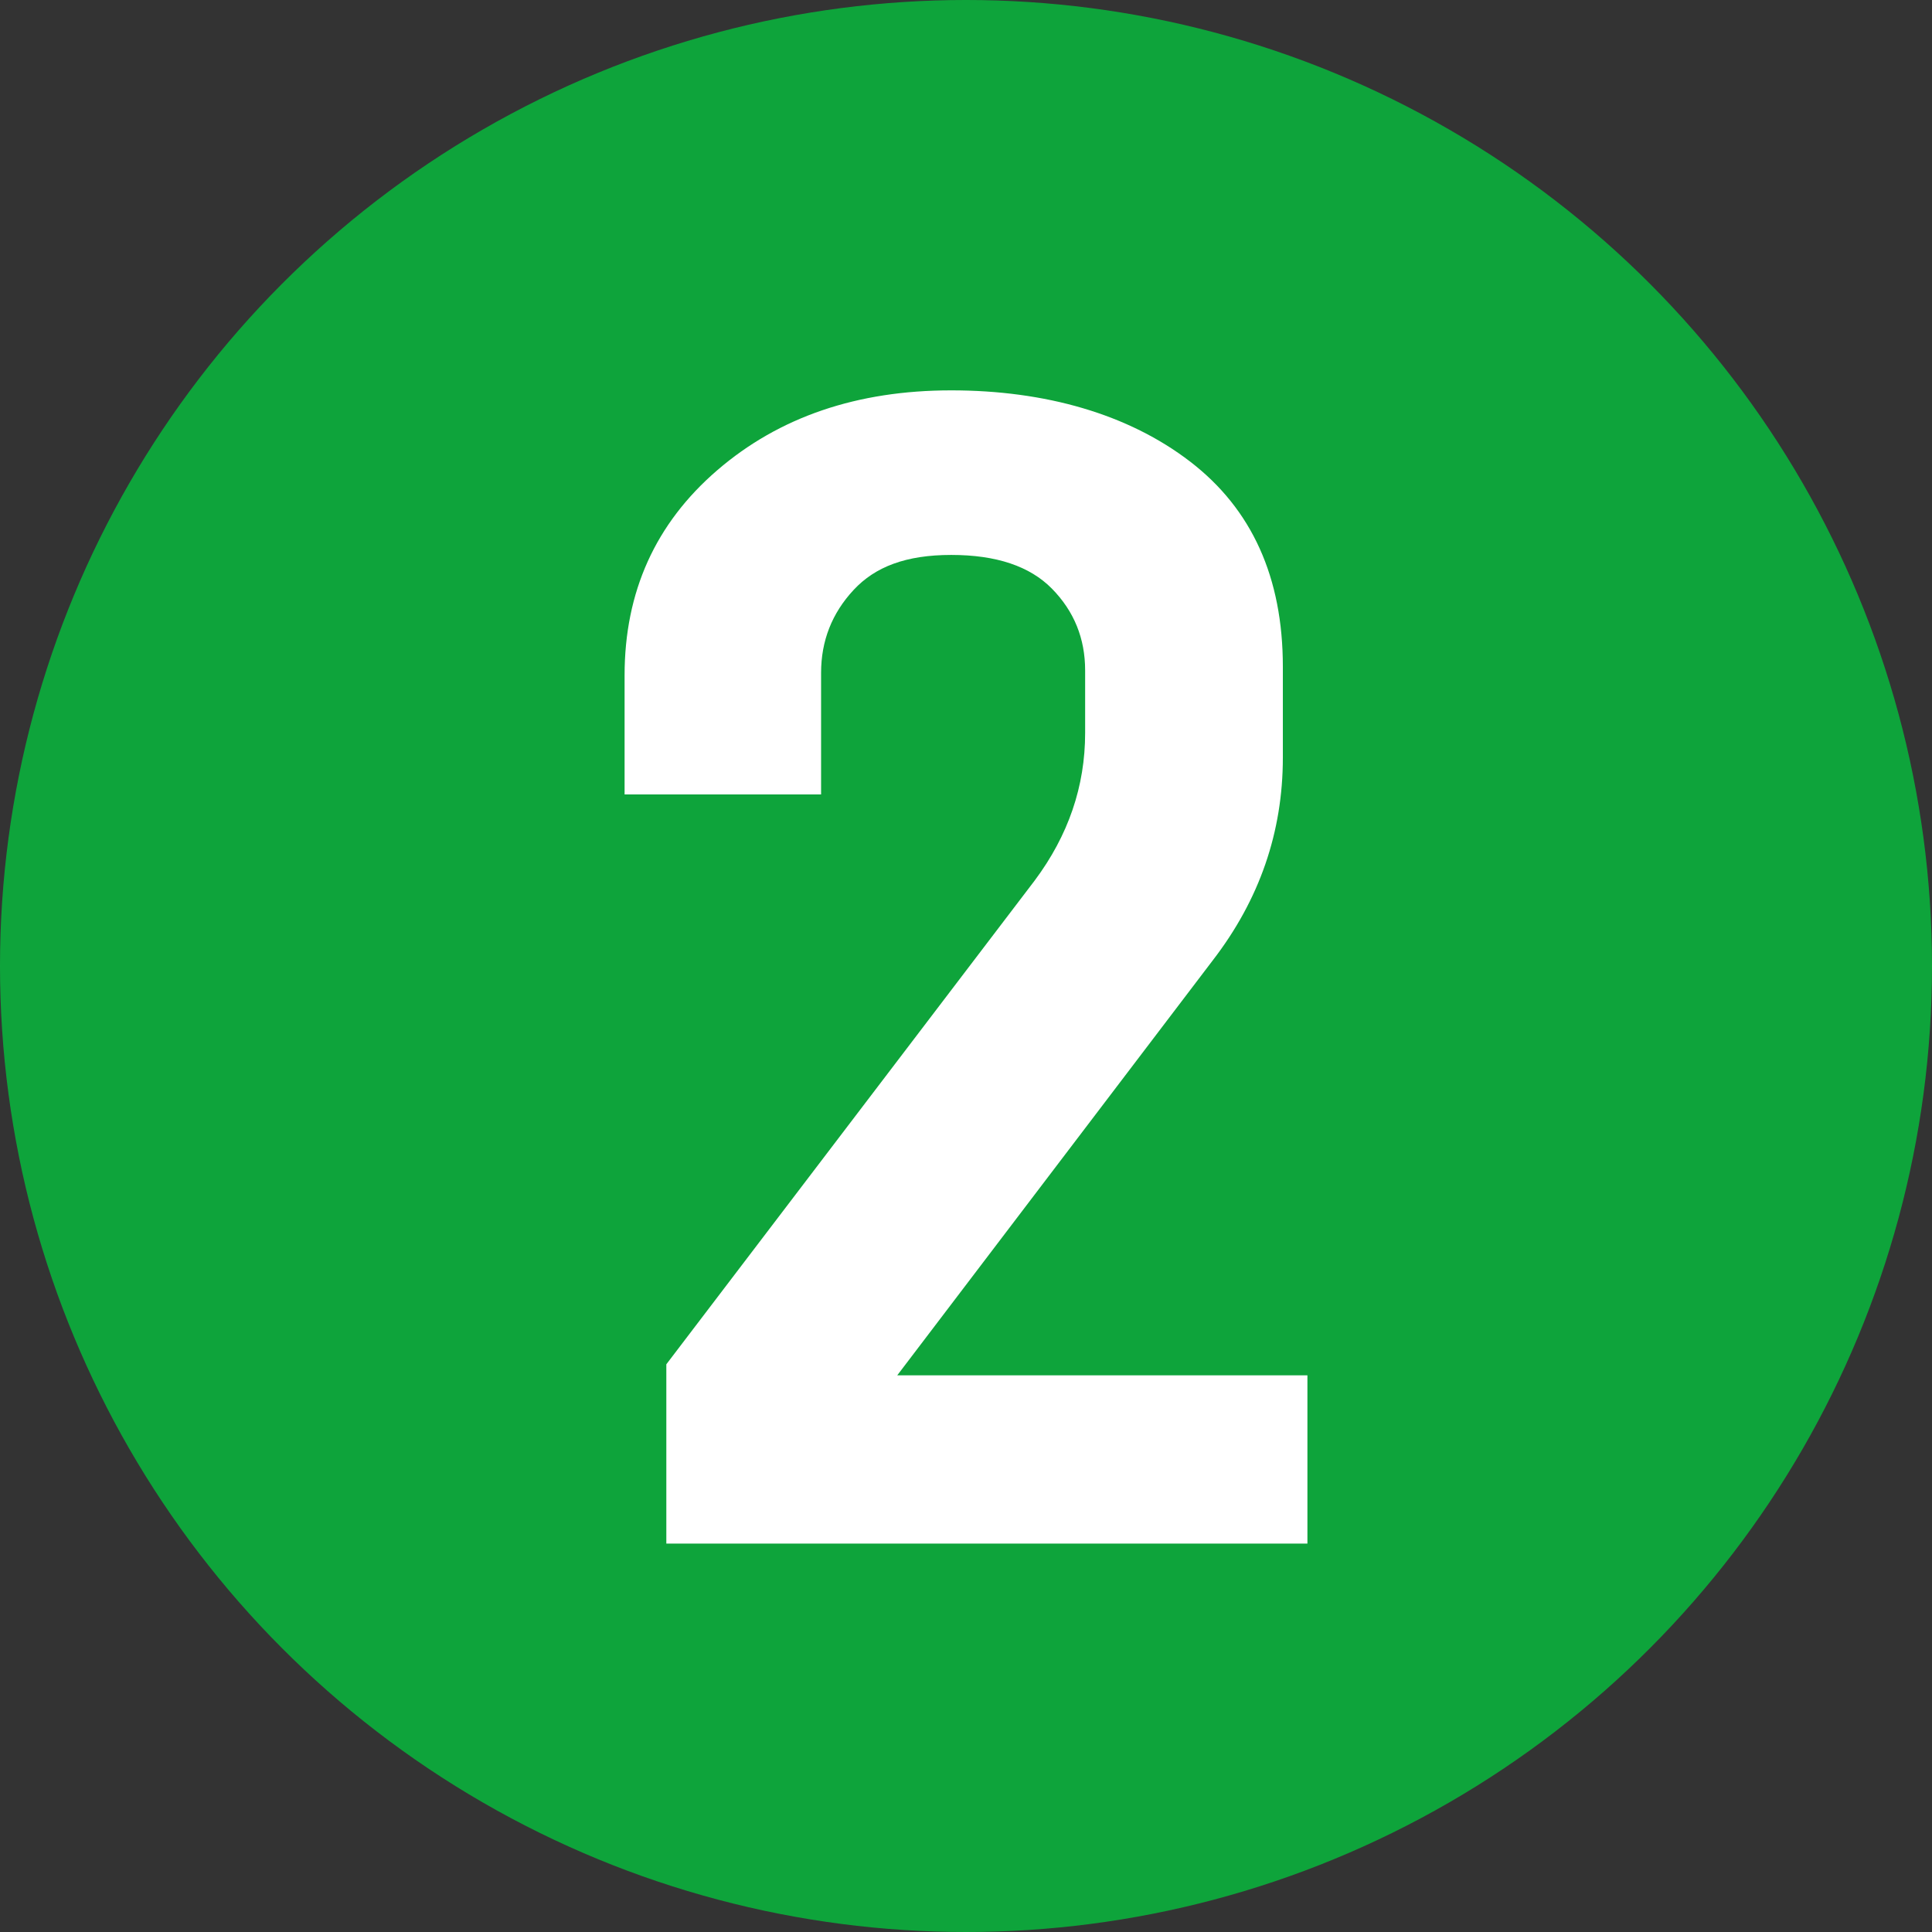
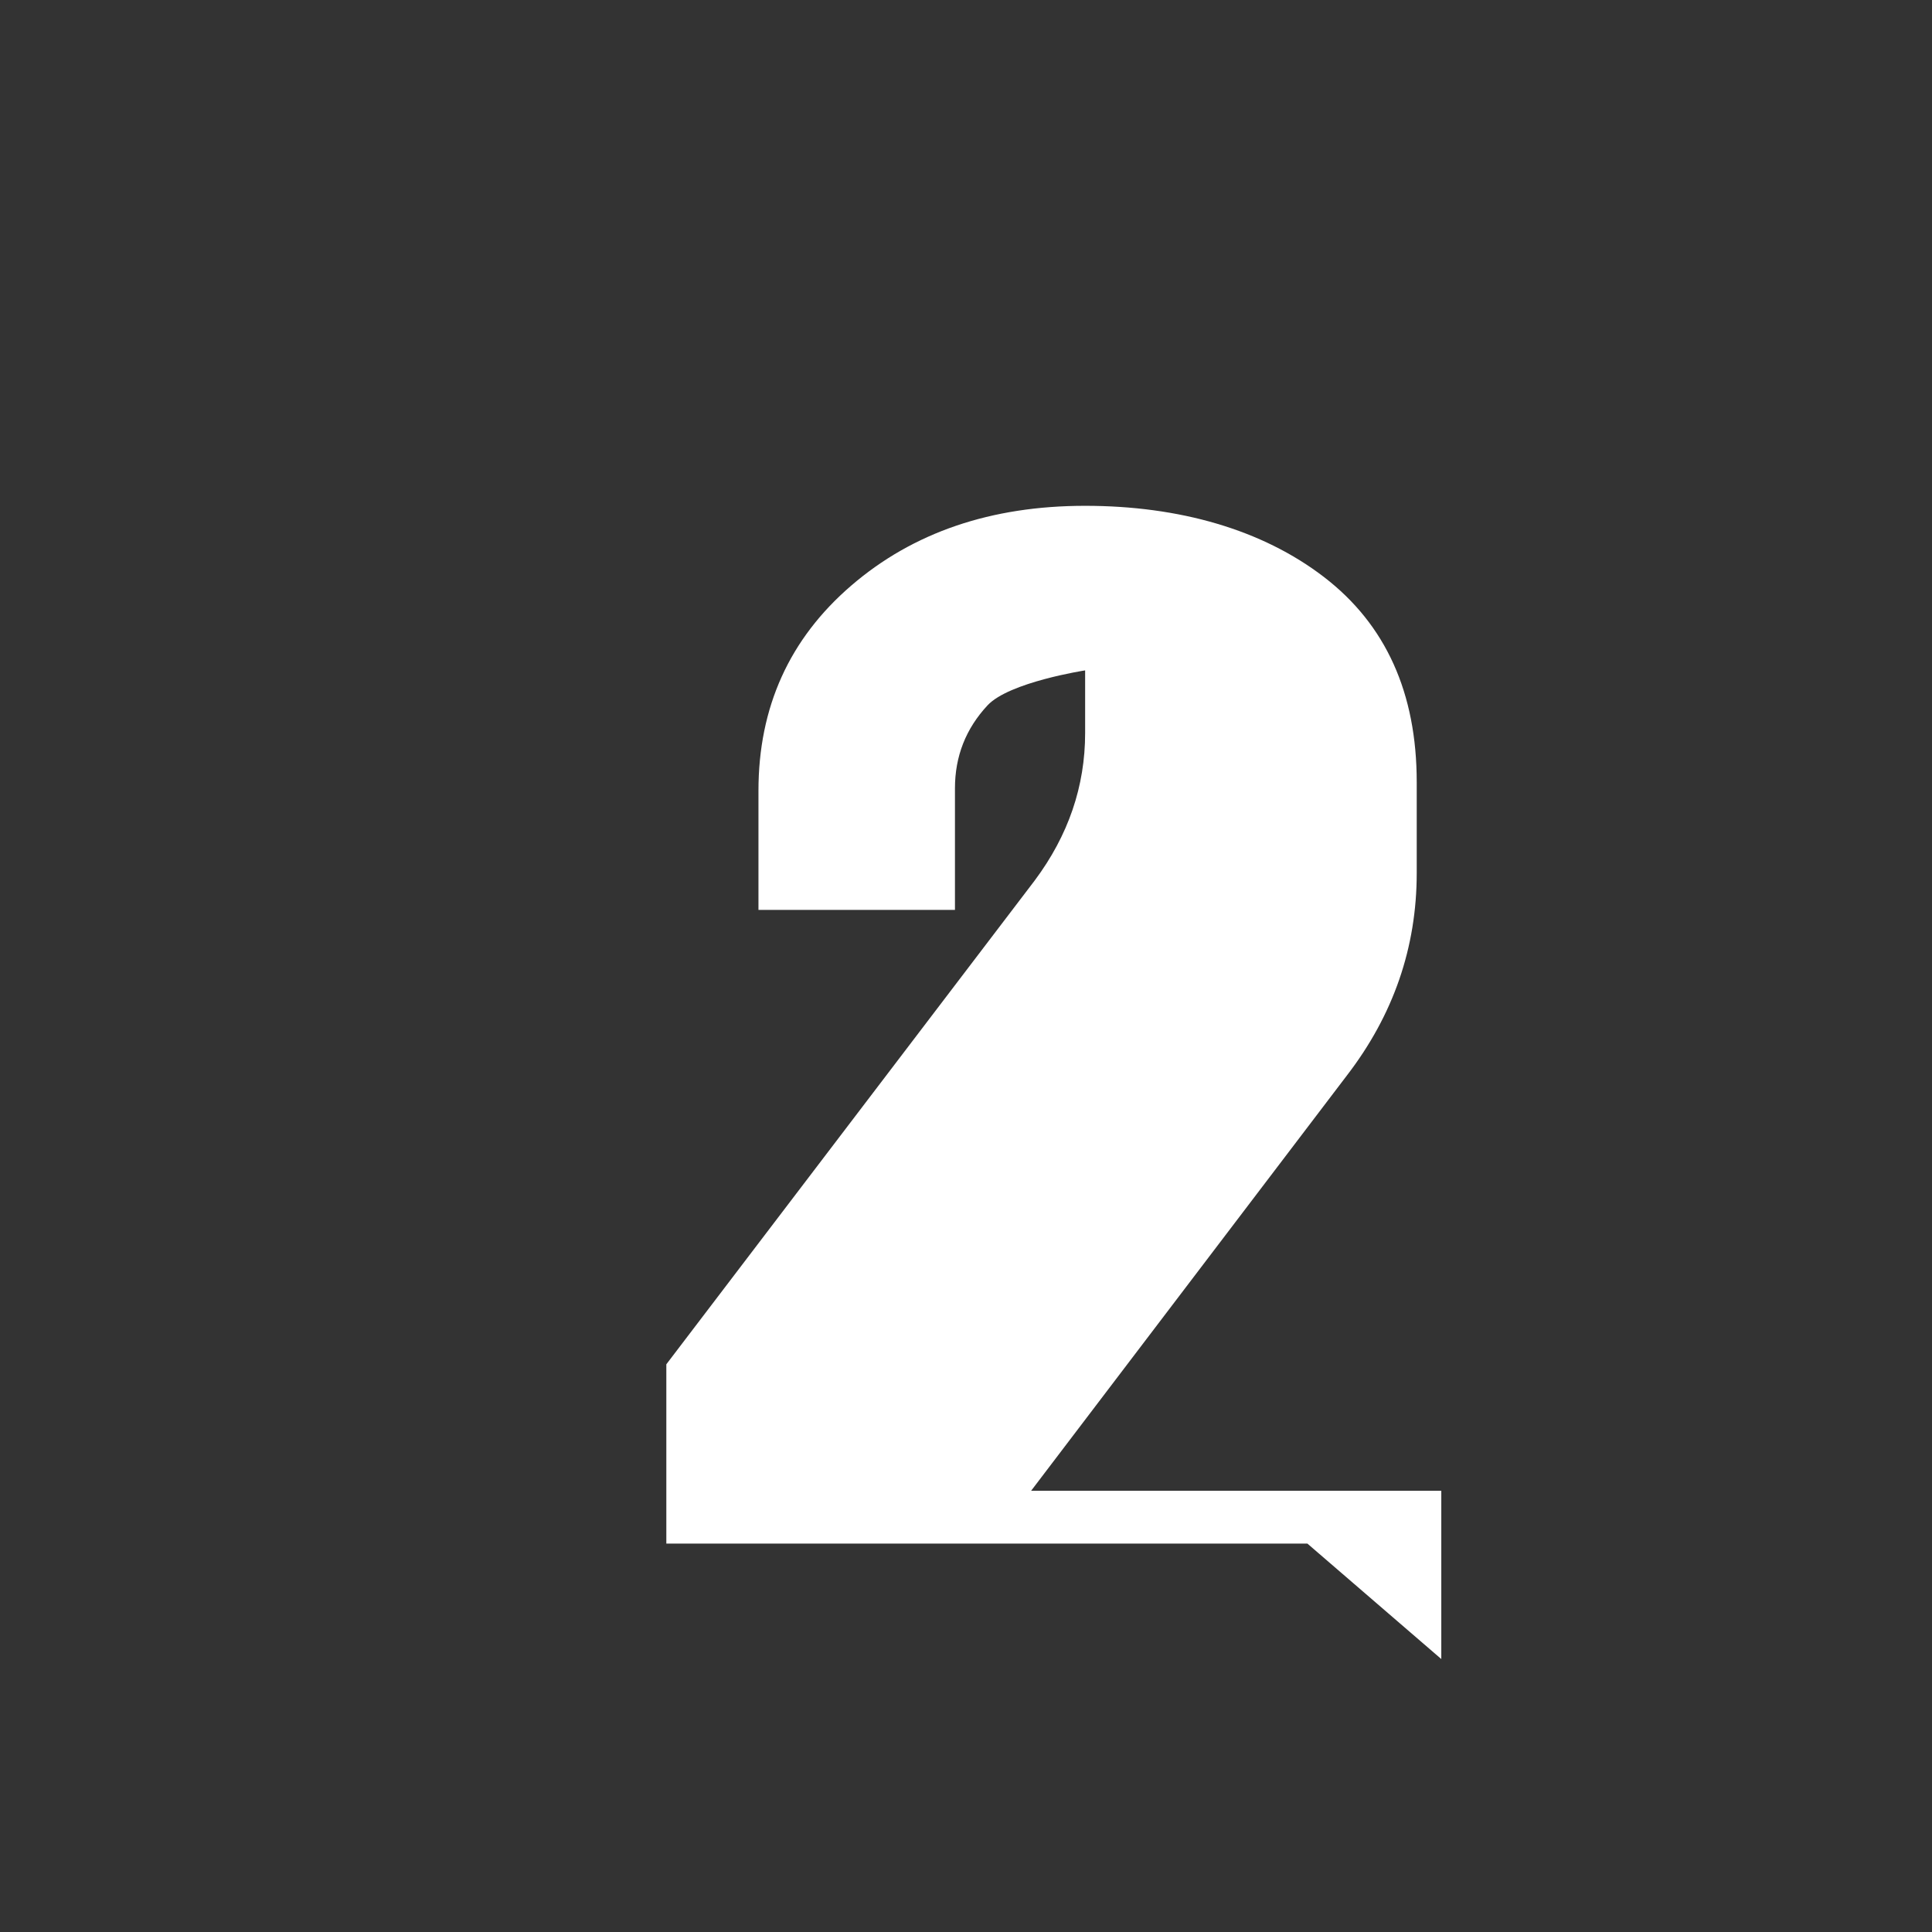
<svg xmlns="http://www.w3.org/2000/svg" id="_이어_2" viewBox="0 0 998.66 998.66">
  <rect x="0" y="0" width="998.66" height="998.66" fill="#333333" stroke="none" />
  <defs>
    <style>.cls-1{fill:#fff;}.cls-2{fill:#0fa63c;isolation:isolate;opacity:.99;}</style>
  </defs>
  <g id="svg8">
    <g id="layer1">
-       <circle id="path835" class="cls-2" cx="499.33" cy="499.33" r="499.33" />
-     </g>
-     <path class="cls-1" d="M675.81,797.9H344.43v-92.69l190.45-250.12c17.35-23.27,26.03-48.66,26.03-76.18v-32.38c0-16.5-5.71-30.57-17.14-42.22-11.43-11.64-28.78-17.46-52.06-17.46s-39.26,6.03-50.47,18.09c-11.22,12.06-16.82,26.35-16.82,42.85v62.85h-101.57v-61.58c0-43.17,15.97-78.5,47.93-106.02,31.95-27.51,72.26-41.26,120.93-41.26s91.52,12.28,123.47,36.82c31.95,24.55,47.93,59.89,47.93,106.02v46.98c0,38.52-12.06,73.43-36.18,104.75l-163.15,214.57h212.03v86.97Z" />
+       </g>
+     <path class="cls-1" d="M675.81,797.9H344.43v-92.69l190.45-250.12c17.35-23.27,26.03-48.66,26.03-76.18v-32.38s-39.26,6.03-50.47,18.09c-11.22,12.06-16.82,26.35-16.82,42.85v62.85h-101.57v-61.58c0-43.17,15.97-78.5,47.93-106.02,31.95-27.51,72.26-41.26,120.93-41.26s91.52,12.28,123.47,36.82c31.95,24.55,47.93,59.89,47.93,106.02v46.98c0,38.52-12.06,73.43-36.18,104.75l-163.15,214.57h212.03v86.97Z" />
  </g>
</svg>